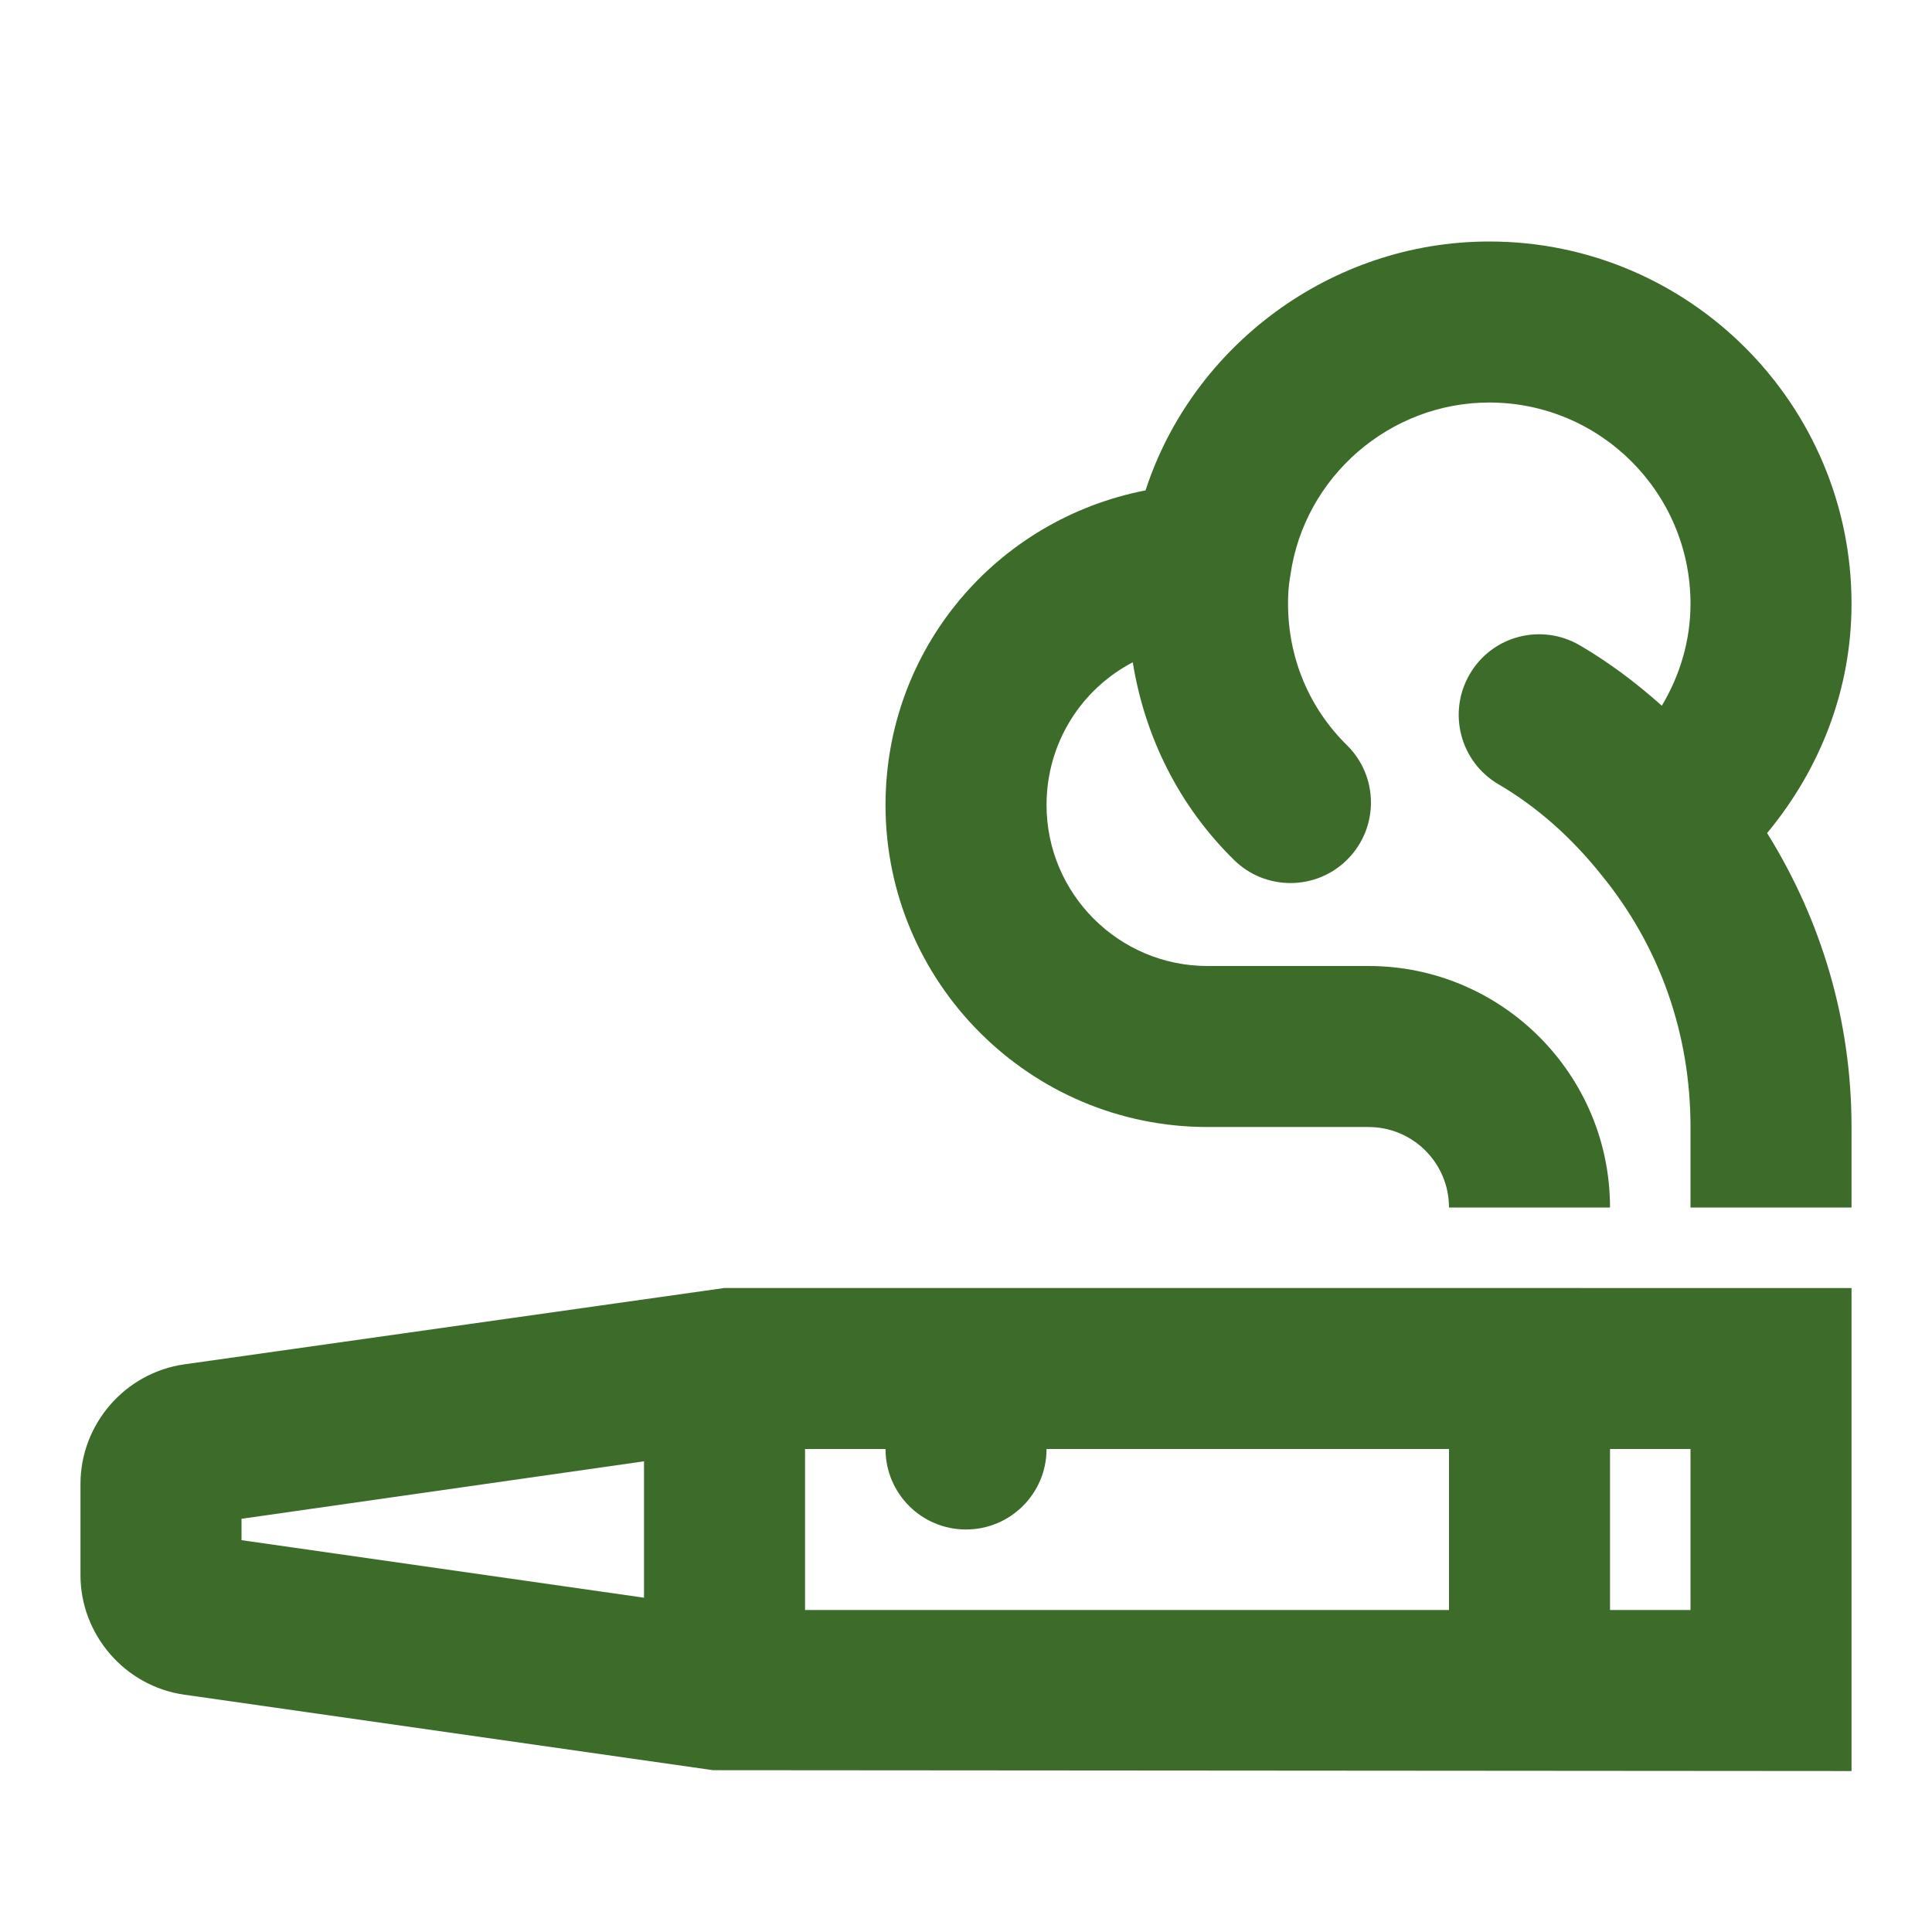
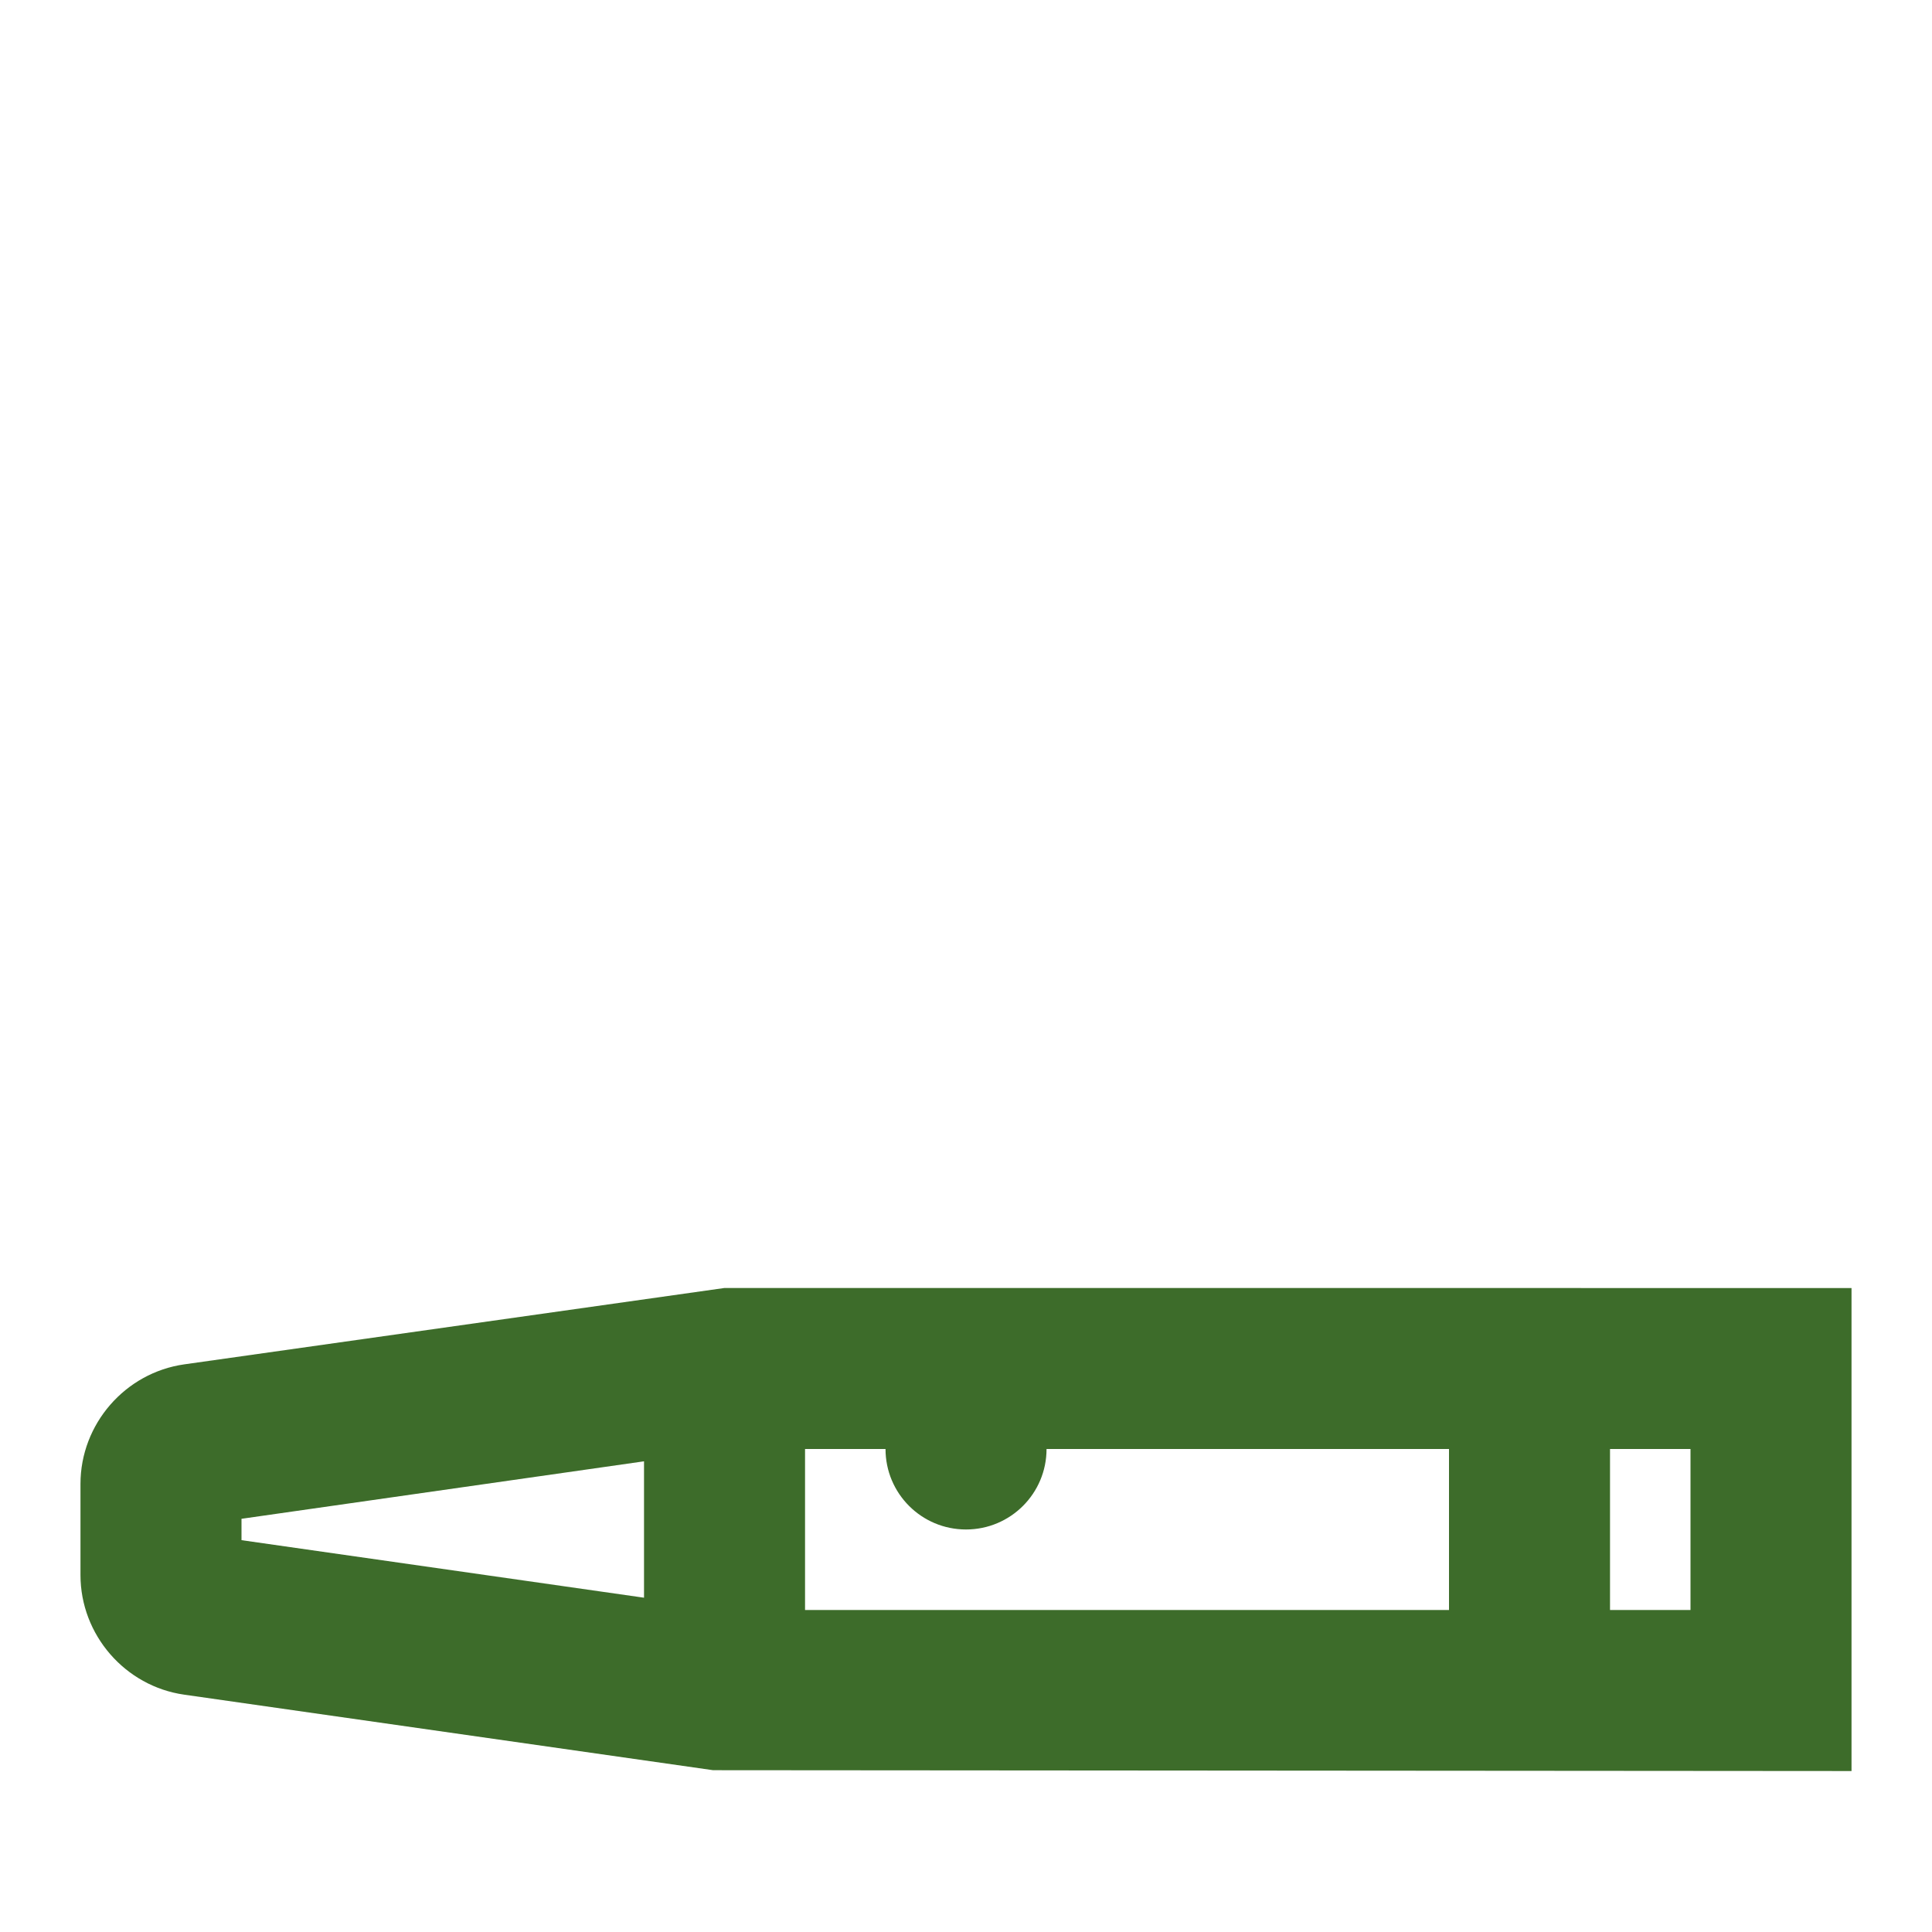
<svg xmlns="http://www.w3.org/2000/svg" width="32" height="32" viewBox="0 0 32 32" fill="none">
-   <path d="M30.667 10C30.667 6.691 27.975 4 24.667 4C22.043 4 19.751 5.733 18.974 8.122C16.492 8.606 14.667 10.755 14.667 13.333C14.667 16.275 17.059 18.667 20 18.667H22.667C23.403 18.667 24 19.264 24 20H26.667C26.667 17.794 24.873 16 22.667 16H20C18.53 16 17.334 14.803 17.334 13.333C17.334 12.31 17.906 11.416 18.762 10.97C18.963 12.209 19.529 13.35 20.439 14.243C20.698 14.499 21.037 14.626 21.374 14.626C21.719 14.626 22.064 14.493 22.324 14.228C22.841 13.703 22.834 12.858 22.309 12.342C21.68 11.724 21.334 10.892 21.334 10C21.334 9.858 21.339 9.715 21.374 9.521C21.605 7.893 23.021 6.667 24.667 6.667C26.506 6.667 28 8.161 28 10C28 10.606 27.828 11.181 27.525 11.689C27.1 11.309 26.649 10.97 26.167 10.689C25.529 10.316 24.713 10.529 24.343 11.167C23.972 11.802 24.185 12.62 24.821 12.991C25.451 13.36 26.022 13.862 26.528 14.496C27.491 15.678 28 17.12 28 18.667V20H30.667V18.667C30.667 16.904 30.17 15.248 29.269 13.798C30.158 12.726 30.667 11.407 30.667 10Z" fill="#3D6C2A" />
  <path d="M12 21.333L3.052 22.598C2.072 22.737 1.333 23.588 1.333 24.578V26.088C1.333 27.078 2.072 27.93 3.051 28.069L11.811 29.32L30.667 29.334V21.334L12 21.333ZM16 25.333C16.737 25.333 17.334 24.737 17.334 24H24V26.667H13.334V24H14.667C14.667 24.737 15.263 25.333 16 25.333ZM4 25.156L10.667 24.204V26.463L4 25.51V25.156ZM28 26.667H26.667V24H28V26.667Z" fill="#3D6C2A" />
</svg>